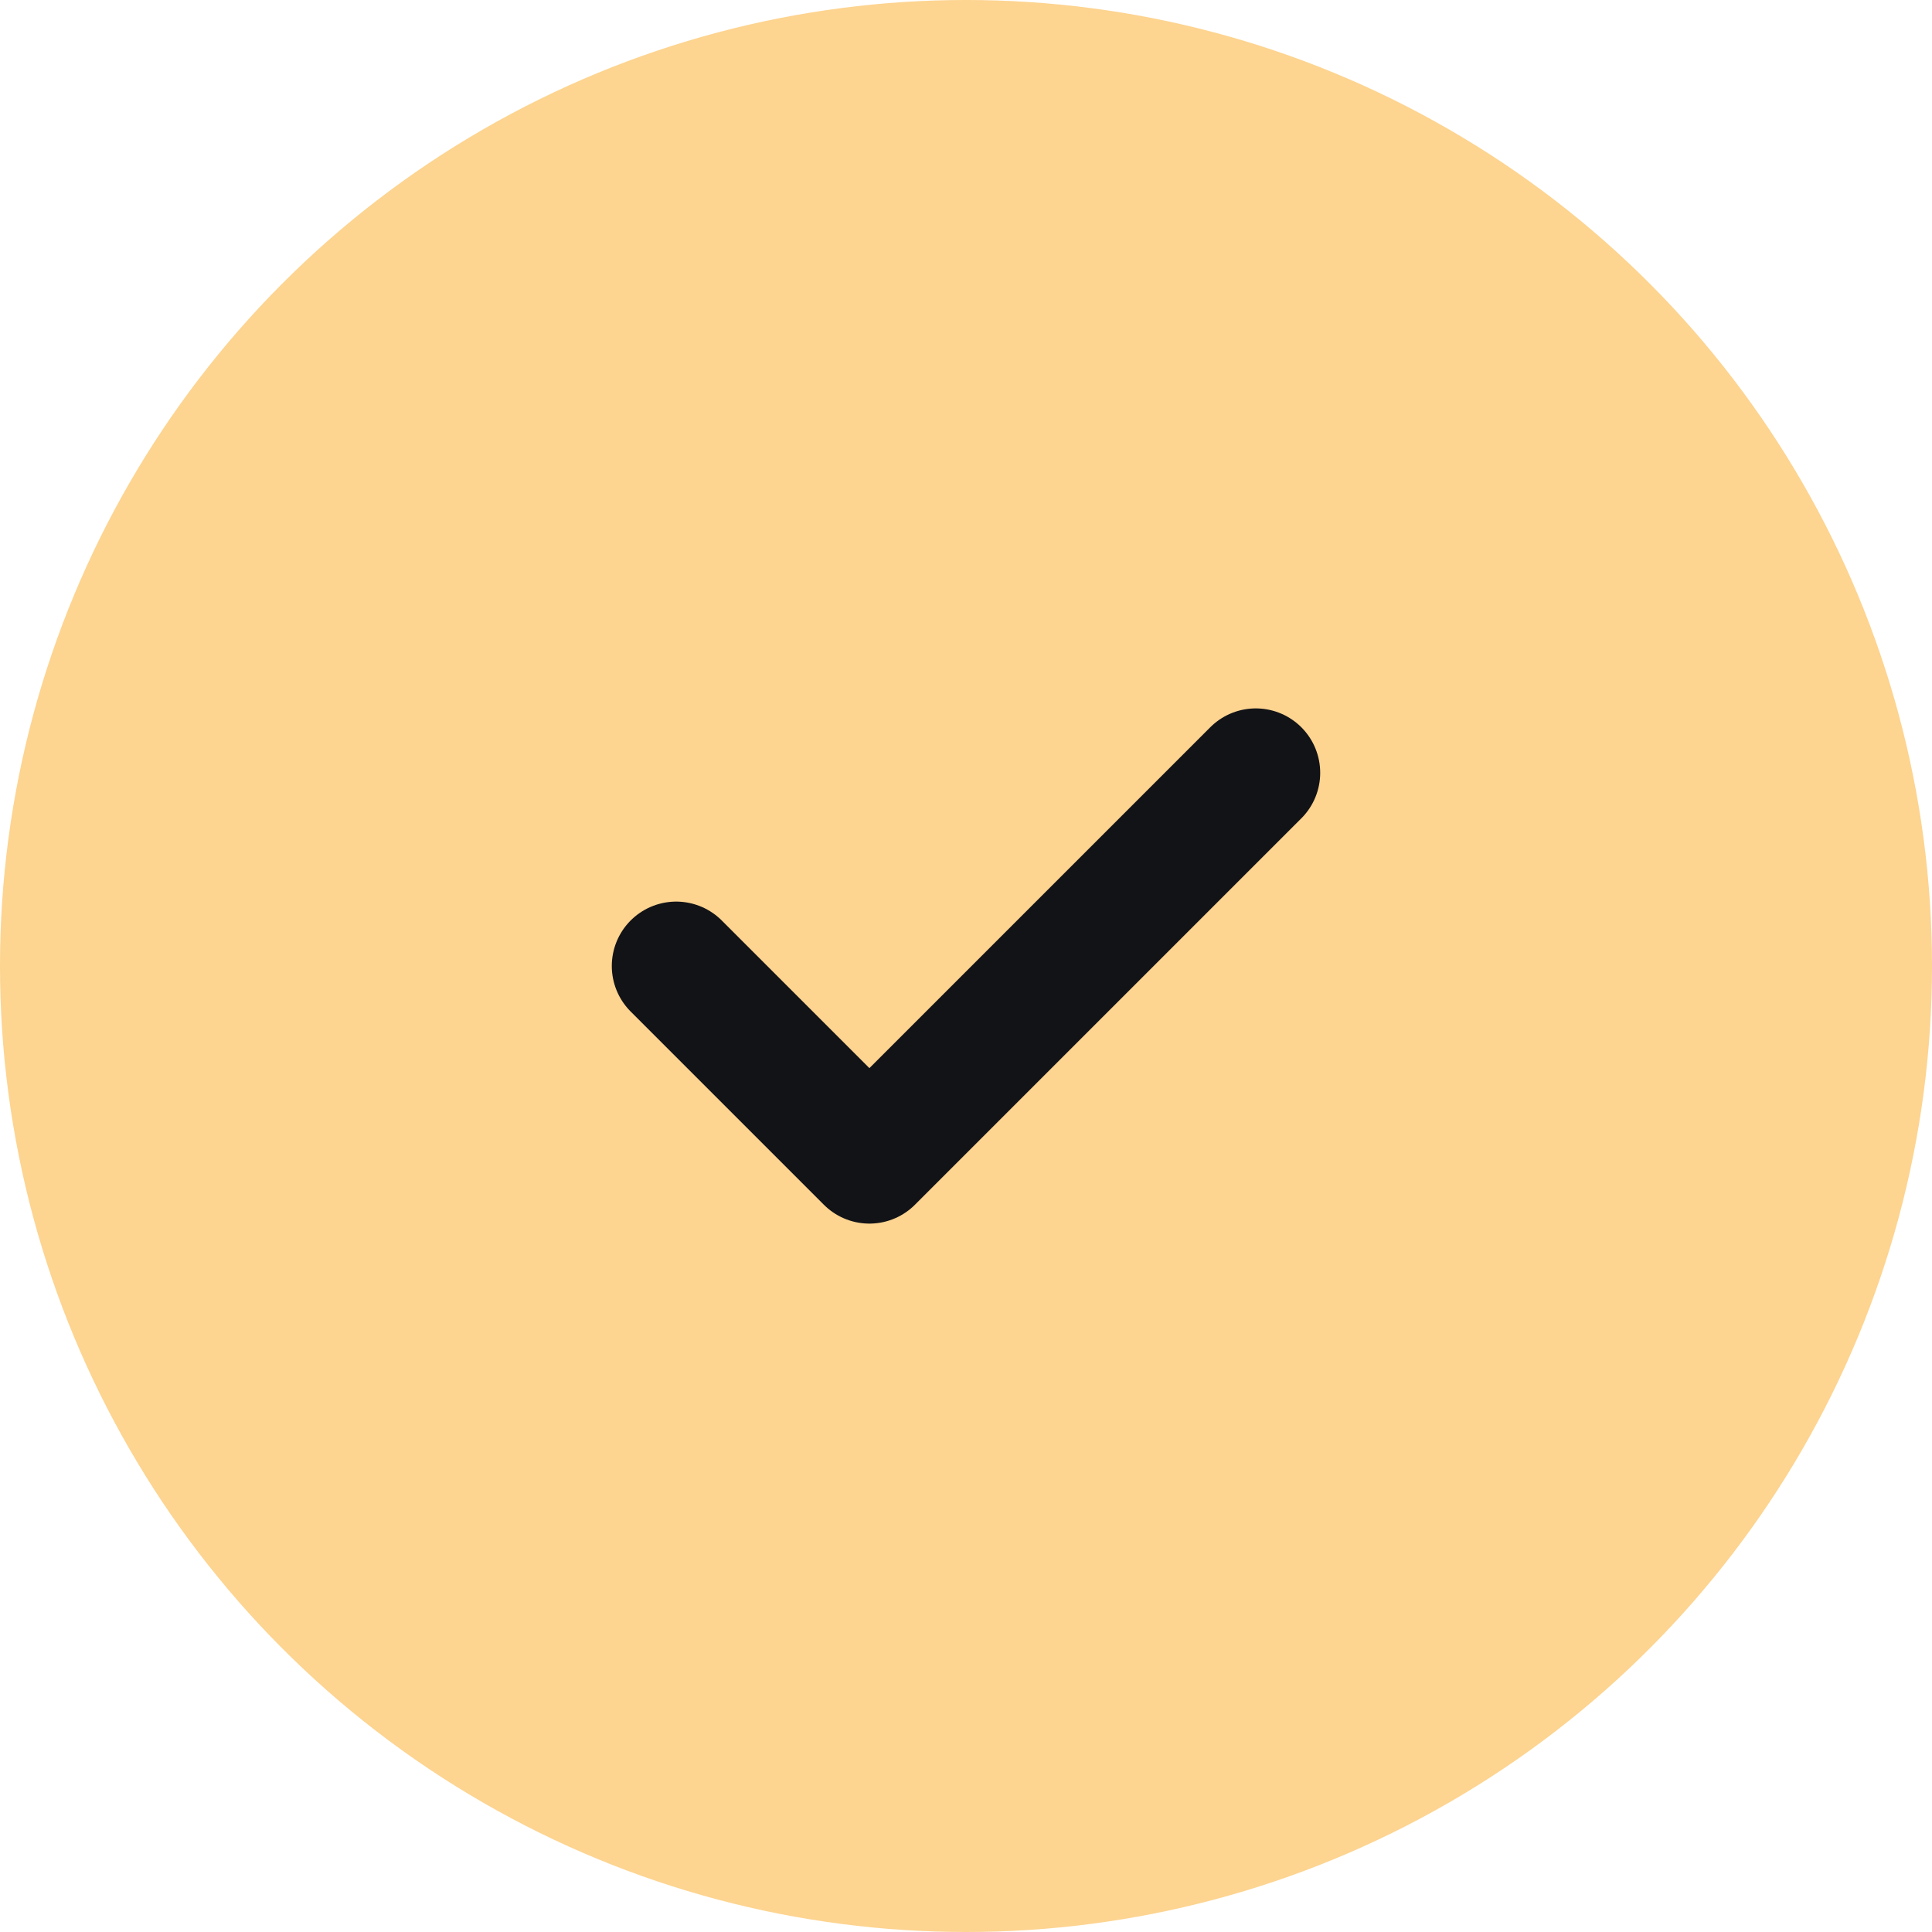
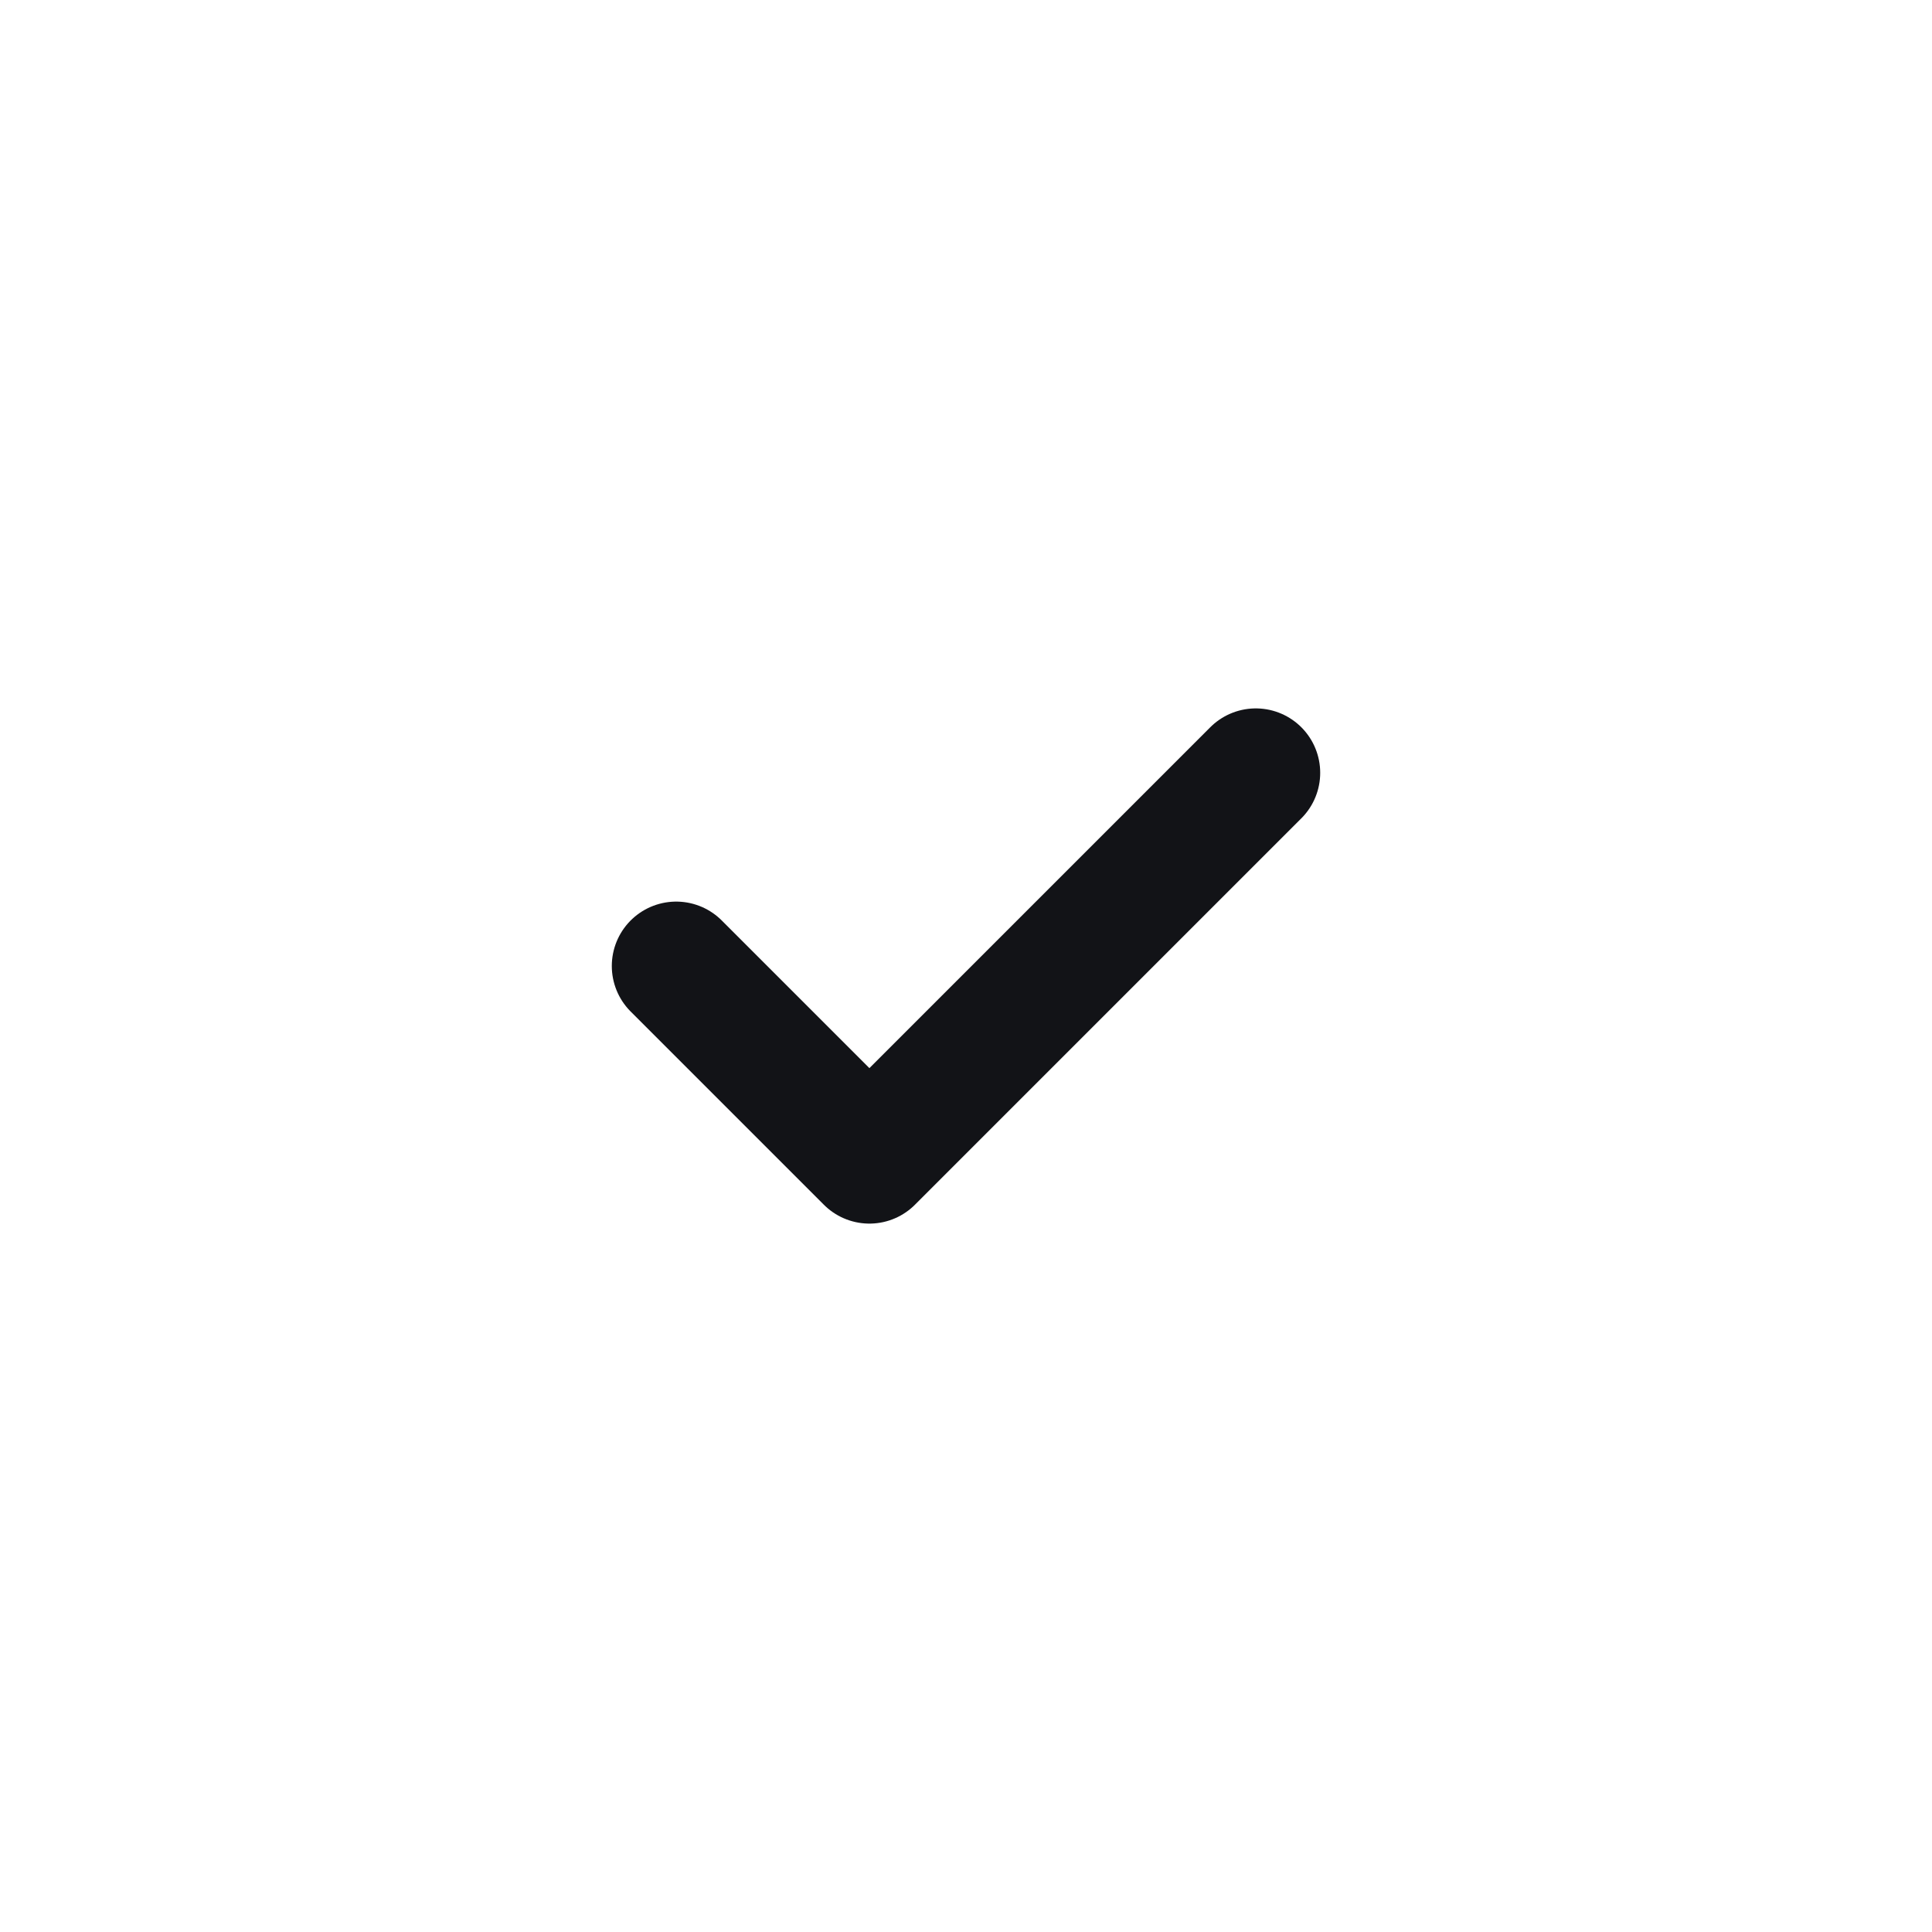
<svg xmlns="http://www.w3.org/2000/svg" width="30" height="30" viewBox="0 0 30 30" fill="none">
-   <circle cx="15" cy="15" r="15" fill="#FDD490" />
  <path d="M10.5 15L13.5 18L19.5 12" stroke="#121317" stroke-width="2" stroke-linecap="round" stroke-linejoin="round" />
</svg>